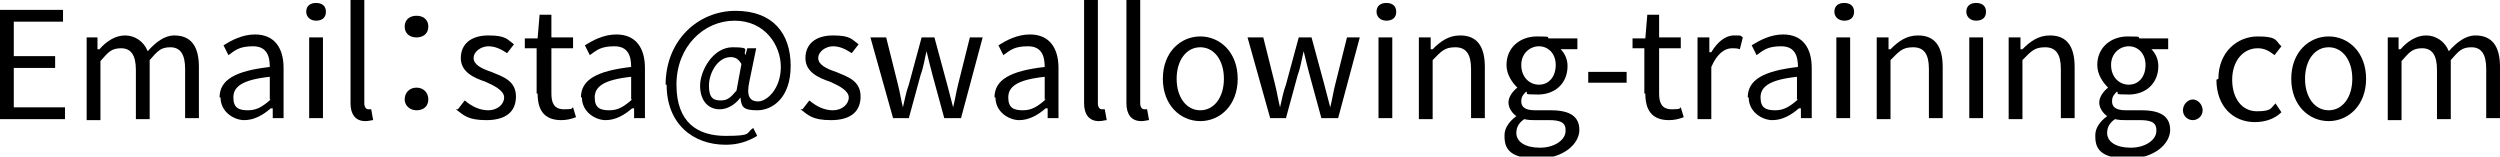
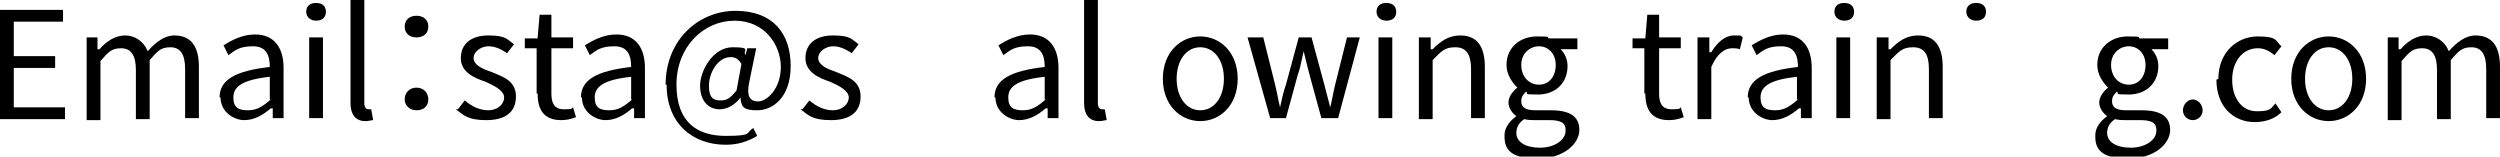
<svg xmlns="http://www.w3.org/2000/svg" width="253.9" height="15.9" version="1.1" viewBox="0 0 253.9 15.9">
  <g>
    <g id="_レイヤー_1" data-name="レイヤー_1">
      <g>
        <path d="M0,1h6.4v1.2H1.4v3.5h4.2v1.2H1.4v4h5.2v1.2H0V1Z" />
        <path d="M8.8,3.8h1.1v1.2h.2c.7-.8,1.6-1.4,2.6-1.4s1.9.6,2.3,1.6c.8-.9,1.7-1.6,2.7-1.6,1.7,0,2.5,1.1,2.5,3.2v5.2h-1.4v-5c0-1.5-.5-2.2-1.5-2.2s-1.3.4-2.1,1.3v6h-1.4v-5c0-1.5-.5-2.2-1.5-2.2s-1.3.4-2.1,1.3v6h-1.4V3.8Z" />
        <path d="M22.3,9.9c0-1.8,1.6-2.7,5.1-3.1,0-1.1-.3-2.1-1.7-2.1s-1.8.4-2.5.9l-.5-1c.8-.5,1.9-1.1,3.2-1.1,2,0,2.9,1.4,2.9,3.4v5.1h-1.1v-1h-.2c-.8.7-1.7,1.2-2.7,1.2s-2.4-.8-2.4-2.3ZM27.4,10.1v-2.3c-2.8.3-3.7,1-3.7,2.1s.6,1.3,1.5,1.3,1.5-.4,2.3-1.1Z" />
        <path d="M31.1,1.2c0-.6.4-.9,1-.9s1,.3,1,.9-.4.9-1,.9-1-.4-1-.9ZM31.4,3.8h1.4v8.2h-1.4V3.8Z" />
        <path d="M35.6,10.4V0h1.4v10.5c0,.4.2.6.4.6s.1,0,.3,0l.2,1.1c-.2,0-.4.1-.8.1-1,0-1.5-.7-1.5-1.8Z" />
        <path d="M41.1,2.7c0-.7.5-1.1,1.2-1.1s1.2.4,1.2,1.1-.5,1.1-1.2,1.1-1.2-.4-1.2-1.1ZM41.1,10.1c0-.7.5-1.2,1.2-1.2s1.2.5,1.2,1.2-.5,1.1-1.2,1.1-1.2-.5-1.2-1.1Z" />
        <path d="M46.5,11.1l.7-.9c.7.6,1.5,1,2.4,1s1.6-.6,1.6-1.3-1-1.2-1.9-1.6c-1.2-.4-2.5-1-2.5-2.4s1-2.3,2.8-2.3,1.9.4,2.6.9l-.7.9c-.6-.4-1.2-.7-1.9-.7s-1.5.5-1.5,1.2.9,1.1,1.8,1.4c1.2.5,2.5.9,2.5,2.5s-1.1,2.4-3,2.4-2.3-.5-3.1-1.1Z" />
        <path d="M54.5,9.5v-4.6h-1.2v-1h1.3c0,0,.2-2.4.2-2.4h1.2v2.3h2.2v1.1h-2.2v4.6c0,1,.3,1.6,1.3,1.6s.7-.1.9-.2l.3,1c-.5.2-1,.3-1.5.3-1.8,0-2.4-1.1-2.4-2.7Z" />
        <path d="M59,9.9c0-1.8,1.6-2.7,5.1-3.1,0-1.1-.3-2.1-1.7-2.1s-1.8.4-2.5.9l-.5-1c.8-.5,1.9-1.1,3.2-1.1,2,0,2.9,1.4,2.9,3.4v5.1h-1.1v-1h-.2c-.8.7-1.7,1.2-2.7,1.2s-2.4-.8-2.4-2.3ZM64.1,10.1v-2.3c-2.8.3-3.7,1-3.7,2.1s.6,1.3,1.5,1.3,1.5-.4,2.3-1.1Z" />
        <path d="M67.6,8.6c0-4.5,3.3-7.5,7.1-7.5s5.6,2.3,5.6,5.6-1.9,4.5-3.4,4.5-1.6-.4-1.7-1.3h0c-.5.7-1.3,1.2-2.1,1.2-1.2,0-2-.9-2-2.4s1.3-3.9,3.3-3.9,1,.3,1.3.8h0l.2-.7h.9l-.7,3.4c-.3,1.4,0,2,.9,2s2.3-1.3,2.3-3.5-1.6-4.7-4.7-4.7-5.9,2.6-5.9,6.5,2.2,5.2,5,5.2,2-.3,2.8-.8l.4.8c-1,.6-2,.9-3.2.9-3.3,0-6-2.1-6-6.1ZM74.8,9.2l.5-2.7c-.3-.5-.6-.7-1.1-.7-1.3,0-2.2,1.6-2.2,2.9s.5,1.5,1.2,1.5,1-.3,1.6-1Z" />
        <path d="M81.5,11.1l.7-.9c.7.6,1.5,1,2.4,1s1.6-.6,1.6-1.3-1-1.2-1.9-1.6c-1.2-.4-2.5-1-2.5-2.4s1-2.3,2.8-2.3,1.9.4,2.6.9l-.7.9c-.6-.4-1.2-.7-1.9-.7s-1.5.5-1.5,1.2.9,1.1,1.8,1.4c1.2.5,2.5.9,2.5,2.5s-1.1,2.4-3,2.4-2.3-.5-3.1-1.1Z" />
-         <path d="M88.6,3.8h1.4l1.2,4.8c.2.8.3,1.5.5,2.3h0c.2-.8.3-1.5.6-2.3l1.3-4.8h1.3l1.3,4.8c.2.8.4,1.5.6,2.3h0c.2-.8.3-1.5.5-2.3l1.2-4.8h1.3l-2.2,8.2h-1.7l-1.2-4.4c-.2-.8-.4-1.5-.6-2.4h0c-.2.8-.3,1.6-.6,2.4l-1.2,4.4h-1.6l-2.3-8.2Z" />
        <path d="M101,9.9c0-1.8,1.6-2.7,5.1-3.1,0-1.1-.3-2.1-1.7-2.1s-1.8.4-2.5.9l-.5-1c.8-.5,1.9-1.1,3.2-1.1,2,0,2.9,1.4,2.9,3.4v5.1h-1.1v-1h-.2c-.8.7-1.7,1.2-2.7,1.2s-2.4-.8-2.4-2.3ZM106.1,10.1v-2.3c-2.8.3-3.7,1-3.7,2.1s.6,1.3,1.5,1.3,1.5-.4,2.3-1.1Z" />
        <path d="M110.1,10.4V0h1.4v10.5c0,.4.2.6.4.6s.1,0,.3,0l.2,1.1c-.2,0-.4.1-.8.1-1,0-1.5-.7-1.5-1.8Z" />
-         <path d="M114.4,10.4V0h1.4v10.5c0,.4.2.6.4.6s.1,0,.3,0l.2,1.1c-.2,0-.4.1-.8.1-1,0-1.5-.7-1.5-1.8Z" />
        <path d="M118.1,8c0-2.7,1.8-4.3,3.8-4.3s3.8,1.6,3.8,4.3-1.8,4.3-3.8,4.3-3.8-1.6-3.8-4.3ZM124.3,8c0-1.9-1-3.2-2.4-3.2s-2.4,1.3-2.4,3.2,1,3.2,2.4,3.2,2.4-1.3,2.4-3.2Z" />
        <path d="M126.9,3.8h1.4l1.2,4.8c.2.8.3,1.5.5,2.3h0c.2-.8.3-1.5.6-2.3l1.3-4.8h1.3l1.3,4.8c.2.8.4,1.5.6,2.3h0c.2-.8.3-1.5.5-2.3l1.2-4.8h1.3l-2.2,8.2h-1.7l-1.2-4.4c-.2-.8-.4-1.5-.6-2.4h0c-.2.8-.3,1.6-.6,2.4l-1.2,4.4h-1.6l-2.3-8.2Z" />
        <path d="M139.8,1.2c0-.6.4-.9,1-.9s1,.3,1,.9-.4.9-1,.9-1-.4-1-.9ZM140,3.8h1.4v8.2h-1.4V3.8Z" />
        <path d="M144.2,3.8h1.1v1.2h.2c.8-.8,1.6-1.4,2.8-1.4,1.7,0,2.5,1.1,2.5,3.2v5.2h-1.4v-5c0-1.5-.5-2.2-1.6-2.2s-1.4.4-2.3,1.3v6h-1.4V3.8Z" />
        <path d="M152.8,13.7c0-.7.5-1.4,1.2-1.9h0c-.4-.3-.8-.8-.8-1.4s.5-1.2.9-1.5h0c-.5-.5-1.1-1.3-1.1-2.3,0-1.8,1.4-2.9,3.1-2.9s.9.1,1.2.2h2.9v1.1h-1.7c.4.4.7,1,.7,1.7,0,1.8-1.3,2.9-3,2.9s-.9-.1-1.2-.3c-.3.3-.5.5-.5,1s.3.9,1.4.9h1.6c1.9,0,2.9.6,2.9,2s-1.6,2.9-4.2,2.9-3.4-.8-3.4-2.2ZM159,13.2c0-.8-.6-1-1.7-1h-1.4c-.3,0-.7,0-1.1-.1-.6.4-.8.9-.8,1.4,0,.9.9,1.5,2.4,1.5s2.6-.8,2.6-1.7ZM158,6.6c0-1.2-.8-1.9-1.7-1.9s-1.8.7-1.8,1.9.8,2,1.8,2,1.7-.8,1.7-2Z" />
-         <path d="M161.3,7.3h3.9v1.1h-3.9v-1.1Z" />
        <path d="M167,9.5v-4.6h-1.2v-1h1.3c0,0,.2-2.4.2-2.4h1.2v2.3h2.2v1.1h-2.2v4.6c0,1,.3,1.6,1.3,1.6s.7-.1.9-.2l.3,1c-.5.2-1,.3-1.5.3-1.8,0-2.4-1.1-2.4-2.7Z" />
        <path d="M172.5,3.8h1.1v1.5h.2c.6-1,1.4-1.7,2.3-1.7s.6,0,.9.2l-.3,1.2c-.3-.1-.5-.1-.8-.1-.7,0-1.5.5-2.1,1.9v5.3h-1.4V3.8Z" />
        <path d="M177.5,9.9c0-1.8,1.6-2.7,5.1-3.1,0-1.1-.3-2.1-1.7-2.1s-1.8.4-2.5.9l-.5-1c.8-.5,1.9-1.1,3.2-1.1,2,0,2.9,1.4,2.9,3.4v5.1h-1.1v-1h-.2c-.8.7-1.7,1.2-2.7,1.2s-2.4-.8-2.4-2.3ZM182.5,10.1v-2.3c-2.8.3-3.7,1-3.7,2.1s.6,1.3,1.5,1.3,1.5-.4,2.3-1.1Z" />
        <path d="M186.3,1.2c0-.6.4-.9,1-.9s1,.3,1,.9-.4.9-1,.9-1-.4-1-.9ZM186.5,3.8h1.4v8.2h-1.4V3.8Z" />
        <path d="M190.7,3.8h1.1v1.2h.2c.8-.8,1.6-1.4,2.8-1.4,1.7,0,2.5,1.1,2.5,3.2v5.2h-1.4v-5c0-1.5-.5-2.2-1.6-2.2s-1.4.4-2.3,1.3v6h-1.4V3.8Z" />
-         <path d="M199.7,1.2c0-.6.4-.9,1-.9s1,.3,1,.9-.4.9-1,.9-1-.4-1-.9ZM200,3.8h1.4v8.2h-1.4V3.8Z" />
-         <path d="M204.1,3.8h1.1v1.2h.2c.8-.8,1.6-1.4,2.8-1.4,1.7,0,2.5,1.1,2.5,3.2v5.2h-1.4v-5c0-1.5-.5-2.2-1.6-2.2s-1.4.4-2.3,1.3v6h-1.4V3.8Z" />
+         <path d="M199.7,1.2c0-.6.4-.9,1-.9s1,.3,1,.9-.4.9-1,.9-1-.4-1-.9ZM200,3.8h1.4h-1.4V3.8Z" />
        <path d="M212.8,13.7c0-.7.5-1.4,1.2-1.9h0c-.4-.3-.8-.8-.8-1.4s.5-1.2.9-1.5h0c-.5-.5-1.1-1.3-1.1-2.3,0-1.8,1.4-2.9,3.1-2.9s.9.1,1.2.2h2.9v1.1h-1.7c.4.4.7,1,.7,1.7,0,1.8-1.3,2.9-3,2.9s-.9-.1-1.2-.3c-.3.3-.5.5-.5,1s.3.9,1.4.9h1.6c1.9,0,2.9.6,2.9,2s-1.6,2.9-4.2,2.9-3.4-.8-3.4-2.2ZM219,13.2c0-.8-.6-1-1.7-1h-1.4c-.3,0-.7,0-1.1-.1-.6.4-.8.9-.8,1.4,0,.9.9,1.5,2.4,1.5s2.6-.8,2.6-1.7ZM217.9,6.6c0-1.2-.8-1.9-1.7-1.9s-1.8.7-1.8,1.9.8,2,1.8,2,1.7-.8,1.7-2Z" />
        <path d="M221.7,11.2c0-.6.5-1.1,1-1.1s1,.5,1,1.1-.5,1-1,1-1-.4-1-1Z" />
        <path d="M225.3,8c0-2.7,1.9-4.3,4-4.3s1.8.5,2.4,1l-.7.9c-.5-.4-1-.7-1.7-.7-1.5,0-2.6,1.3-2.6,3.2s1,3.2,2.5,3.2,1.4-.3,1.9-.8l.6.9c-.7.7-1.7,1-2.7,1-2.2,0-3.9-1.6-3.9-4.3Z" />
        <path d="M232.7,8c0-2.7,1.8-4.3,3.8-4.3s3.8,1.6,3.8,4.3-1.8,4.3-3.8,4.3-3.8-1.6-3.8-4.3ZM238.9,8c0-1.9-1-3.2-2.4-3.2s-2.4,1.3-2.4,3.2,1,3.2,2.4,3.2,2.4-1.3,2.4-3.2Z" />
        <path d="M242.5,3.8h1.1v1.2h.2c.7-.8,1.6-1.4,2.6-1.4s1.9.6,2.3,1.6c.8-.9,1.7-1.6,2.7-1.6,1.7,0,2.5,1.1,2.5,3.2v5.2h-1.4v-5c0-1.5-.5-2.2-1.5-2.2s-1.3.4-2.1,1.3v6h-1.4v-5c0-1.5-.5-2.2-1.5-2.2s-1.3.4-2.1,1.3v6h-1.4V3.8Z" />
      </g>
    </g>
  </g>
</svg>